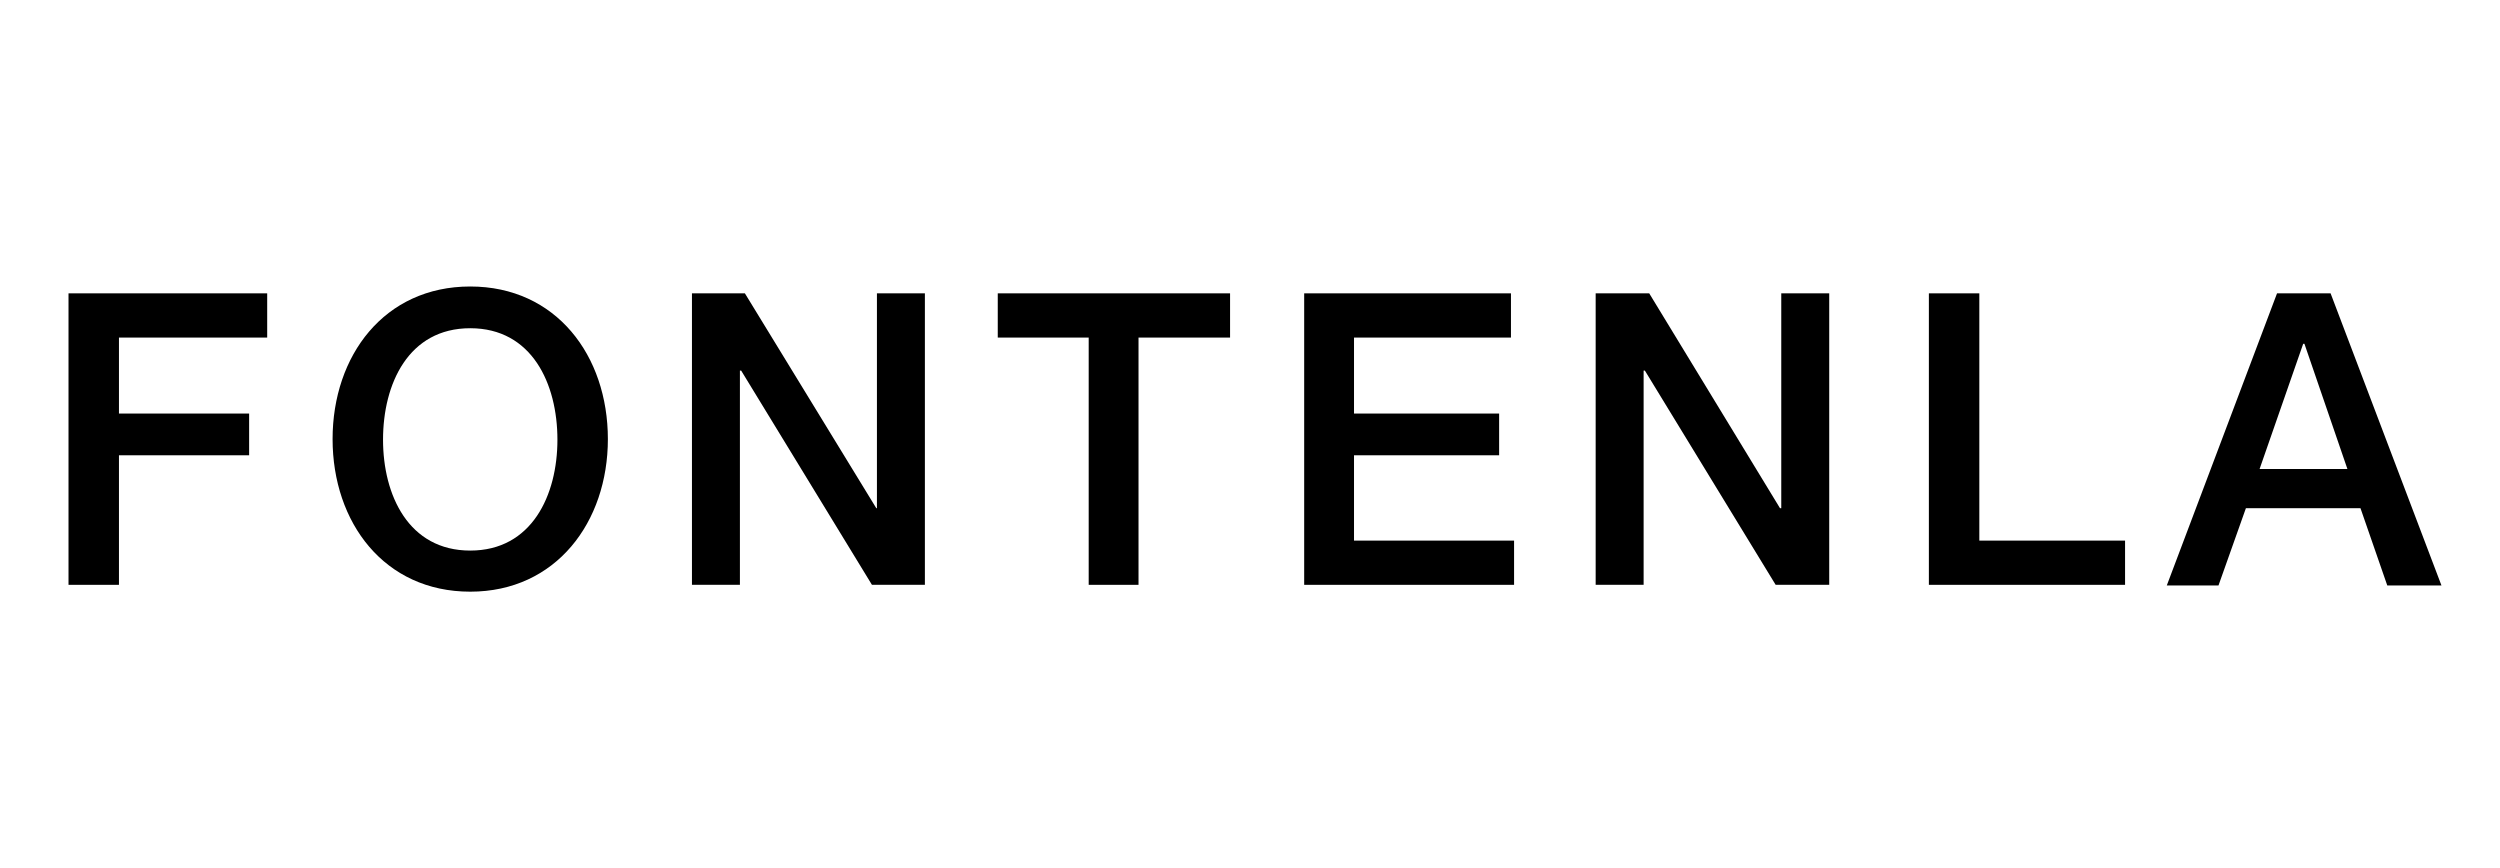
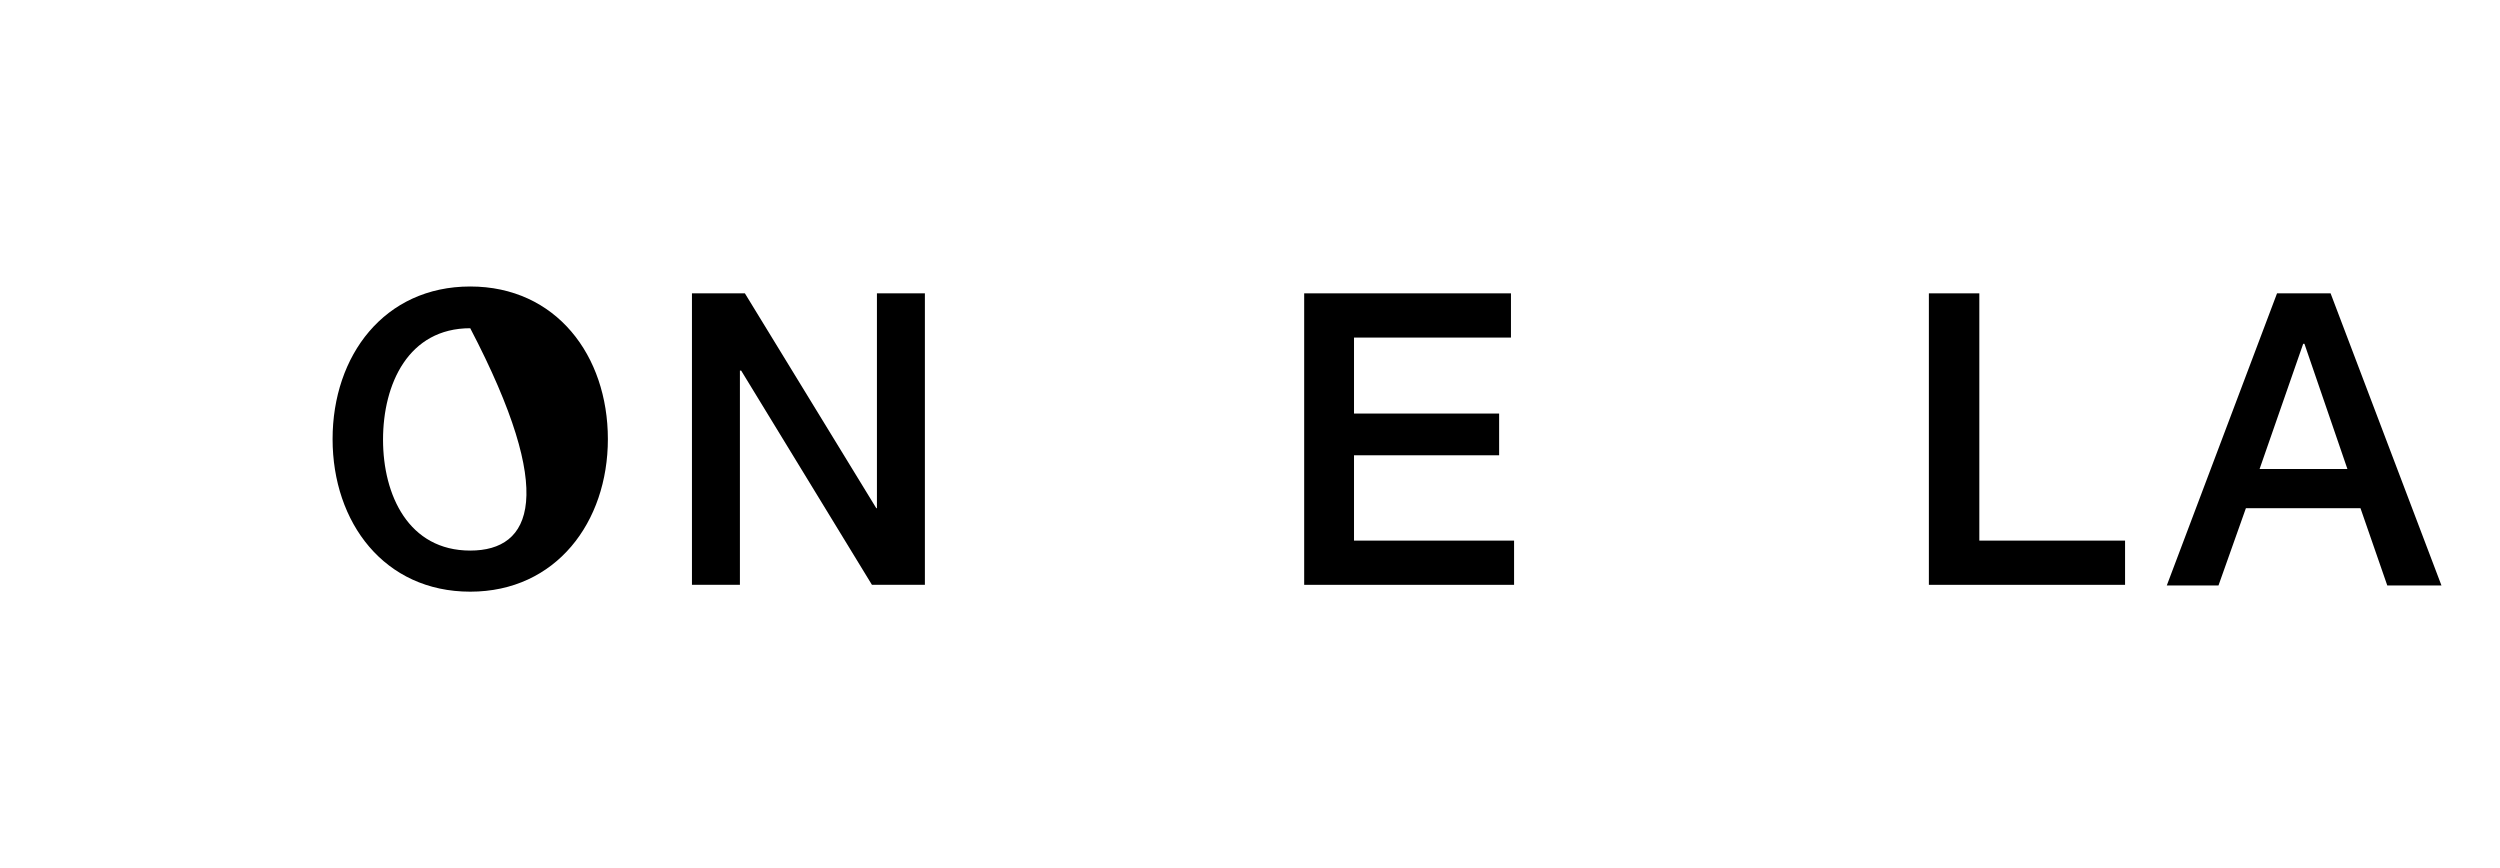
<svg xmlns="http://www.w3.org/2000/svg" version="1.1" id="Capa_1" x="0px" y="0px" viewBox="0 0 401.4 139.3" style="enable-background:new 0 0 401.4 139.3;" xml:space="preserve">
  <g>
    <g>
-       <polygon points="11,93.9 19.1,93.9 19.1,73.1 40,73.1 40,66.4 19.1,66.4 19.1,54.2 42.9,54.2 42.9,47.1 11,47.1   " />
-       <path d="M75.5,46c-13.8,0-22.1,11.1-22.1,24.5c0,13.4,8.3,24.5,22.1,24.5c13.8,0,22.1-11.2,22.1-24.5C97.6,57.1,89.3,46,75.5,46z     M75.5,88.4c-9.9,0-14-8.9-14-17.8c0-9,4.1-17.9,14-17.9c9.9,0,14,8.9,14,17.9C89.5,79.5,85.4,88.4,75.5,88.4z" />
+       <path d="M75.5,46c-13.8,0-22.1,11.1-22.1,24.5c0,13.4,8.3,24.5,22.1,24.5c13.8,0,22.1-11.2,22.1-24.5C97.6,57.1,89.3,46,75.5,46z     M75.5,88.4c-9.9,0-14-8.9-14-17.8c0-9,4.1-17.9,14-17.9C89.5,79.5,85.4,88.4,75.5,88.4z" />
      <polygon points="148.5,47.1 140.8,47.1 140.8,81.6 140.7,81.6 119.6,47.1 111.1,47.1 111.1,93.9 118.8,93.9 118.8,59.5 119,59.5     140,93.9 148.5,93.9   " />
-       <polygon points="182.8,93.9 182.8,54.2 197.5,54.2 197.5,47.1 160.2,47.1 160.2,54.2 174.8,54.2 174.8,93.9   " />
      <polygon points="242.6,54.2 242.6,47.1 209.4,47.1 209.4,93.9 243.1,93.9 243.1,86.8 217.4,86.8 217.4,73.1 240.7,73.1     240.7,66.4 217.4,66.4 217.4,54.2   " />
-       <polygon points="286,81.6 285.8,81.6 264.8,47.1 256.2,47.1 256.2,93.9 263.9,93.9 263.9,59.5 264.1,59.5 285.1,93.9 293.7,93.9     293.7,47.1 286,47.1   " />
      <polygon points="317.8,47.1 309.7,47.1 309.7,93.9 341.2,93.9 341.2,86.8 317.8,86.8   " />
      <path d="M374.2,47.1h-8.6l-17.7,46.9h8.3l4.4-12.4H379l4.3,12.4h8.7L374.2,47.1z M362.8,75.3l7-20.1h0.2l6.9,20.1H362.8z" />
    </g>
  </g>
</svg>